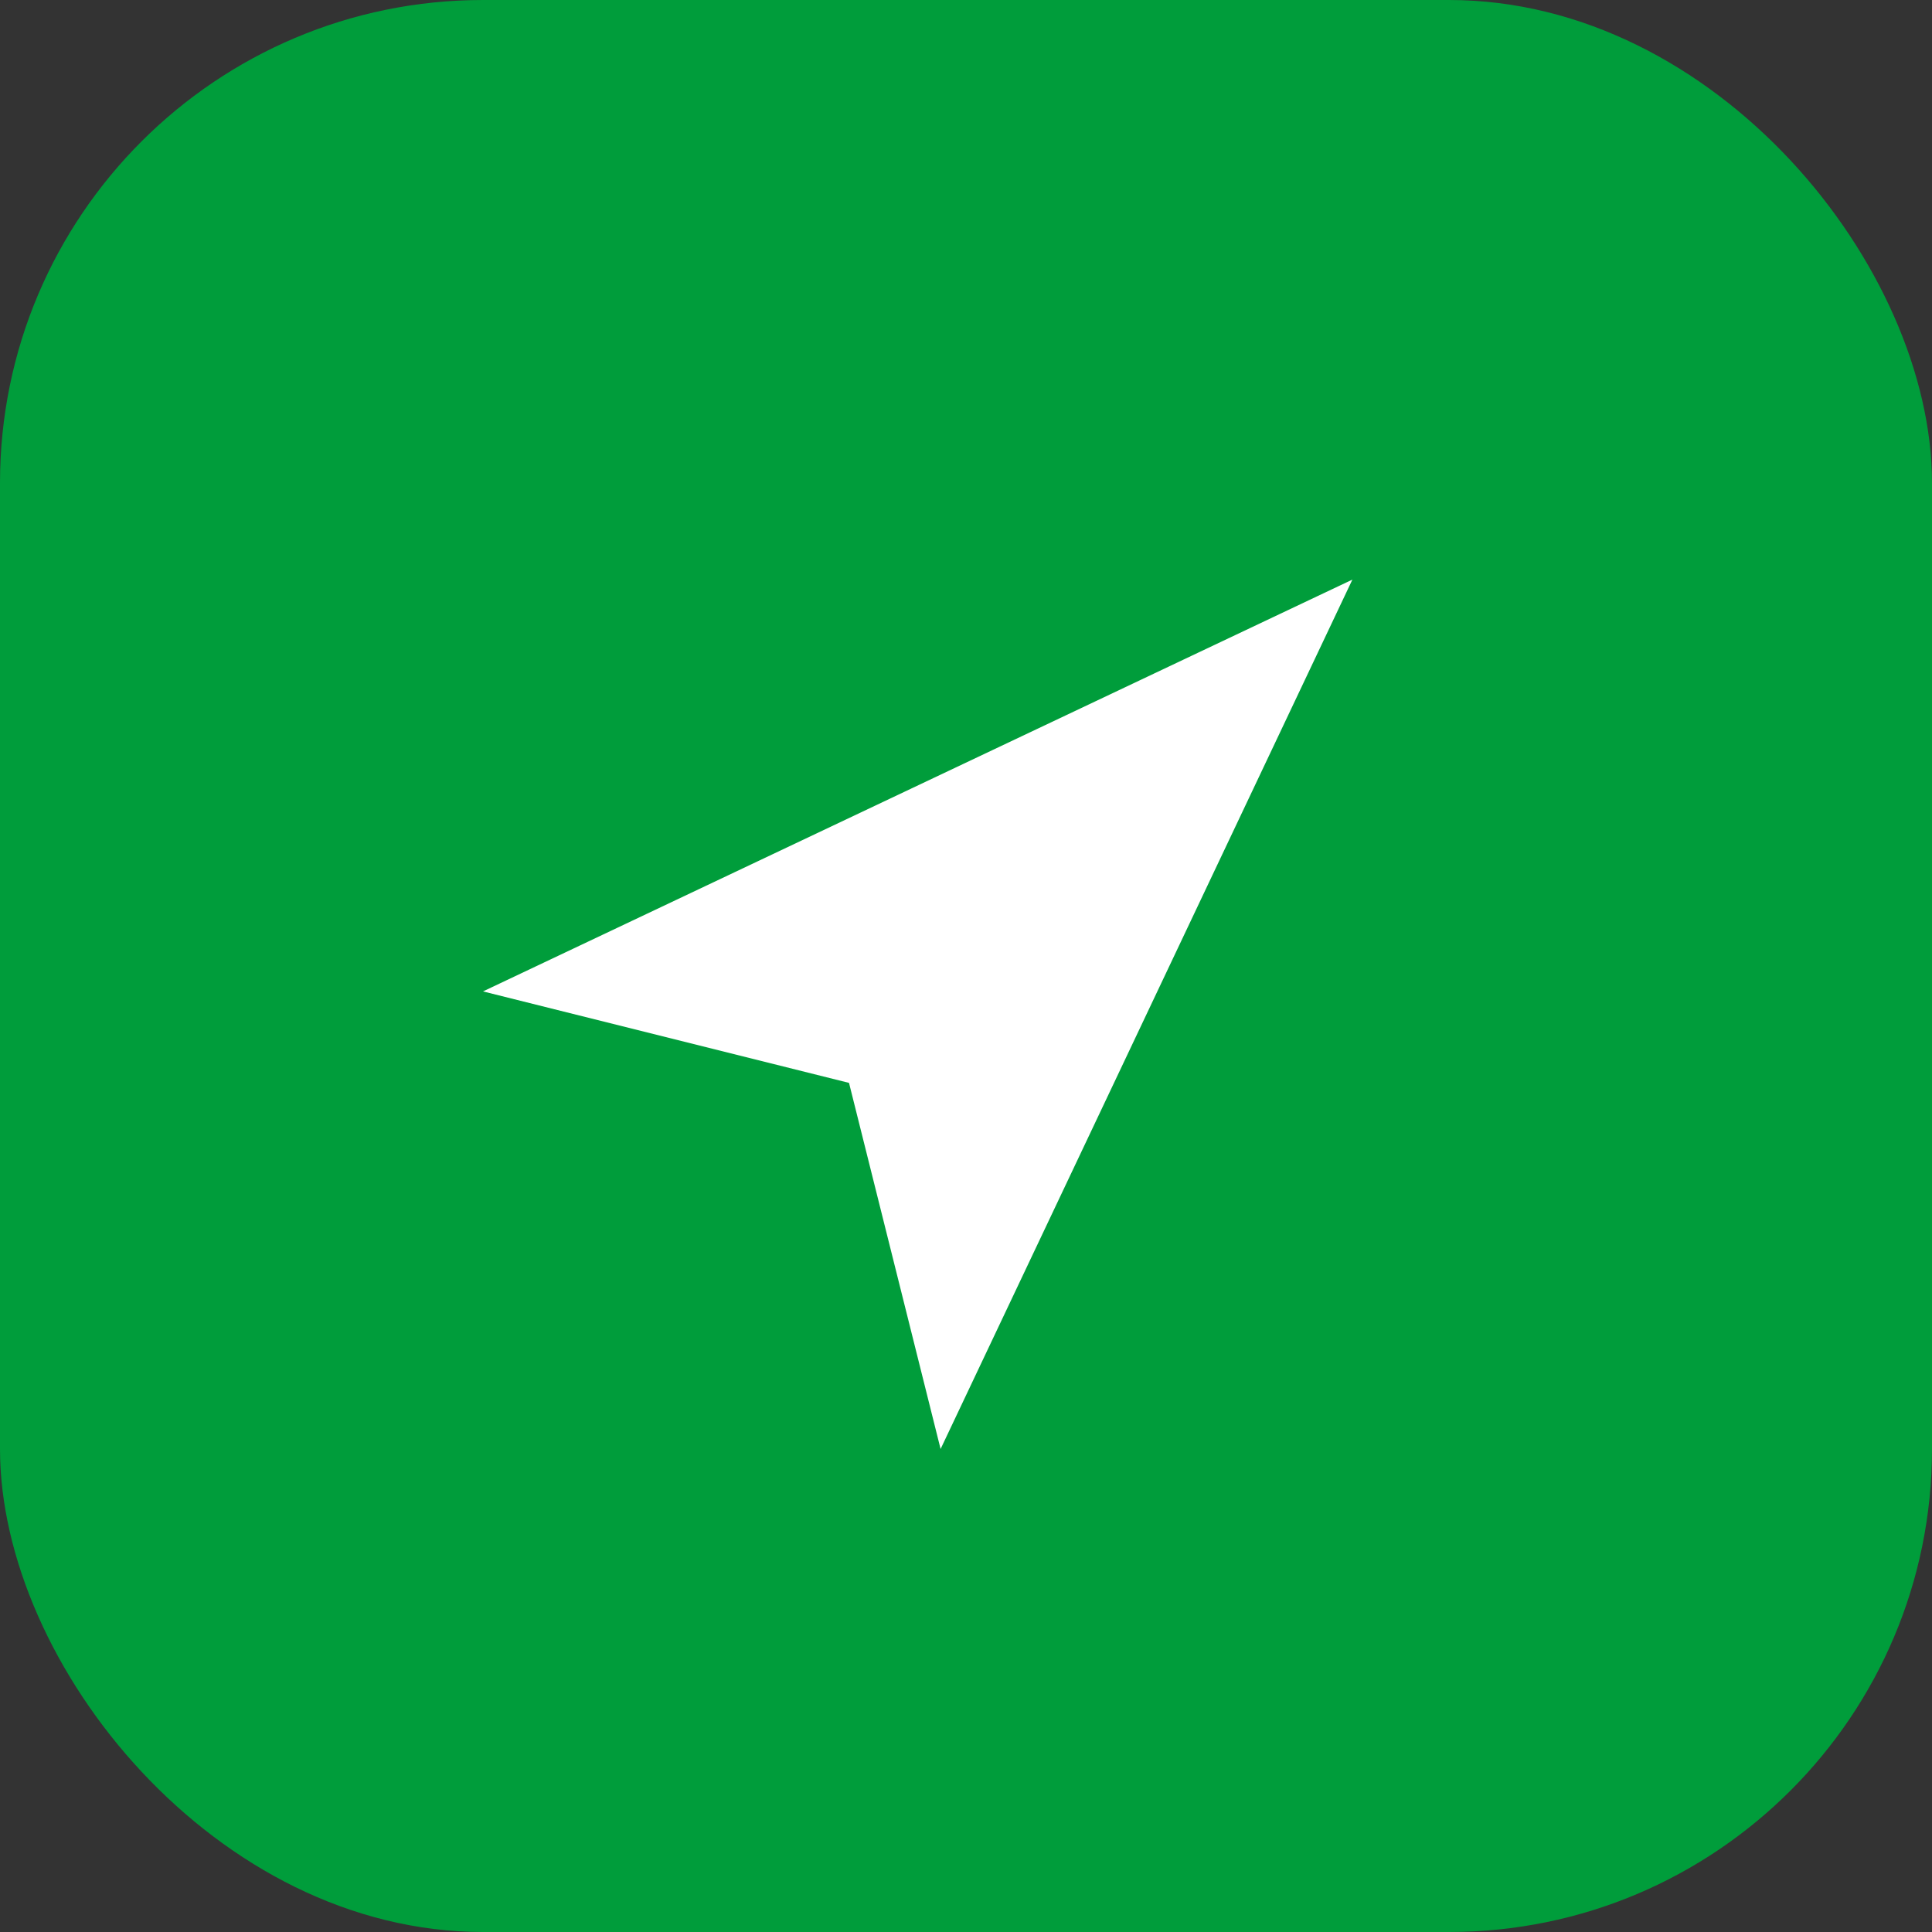
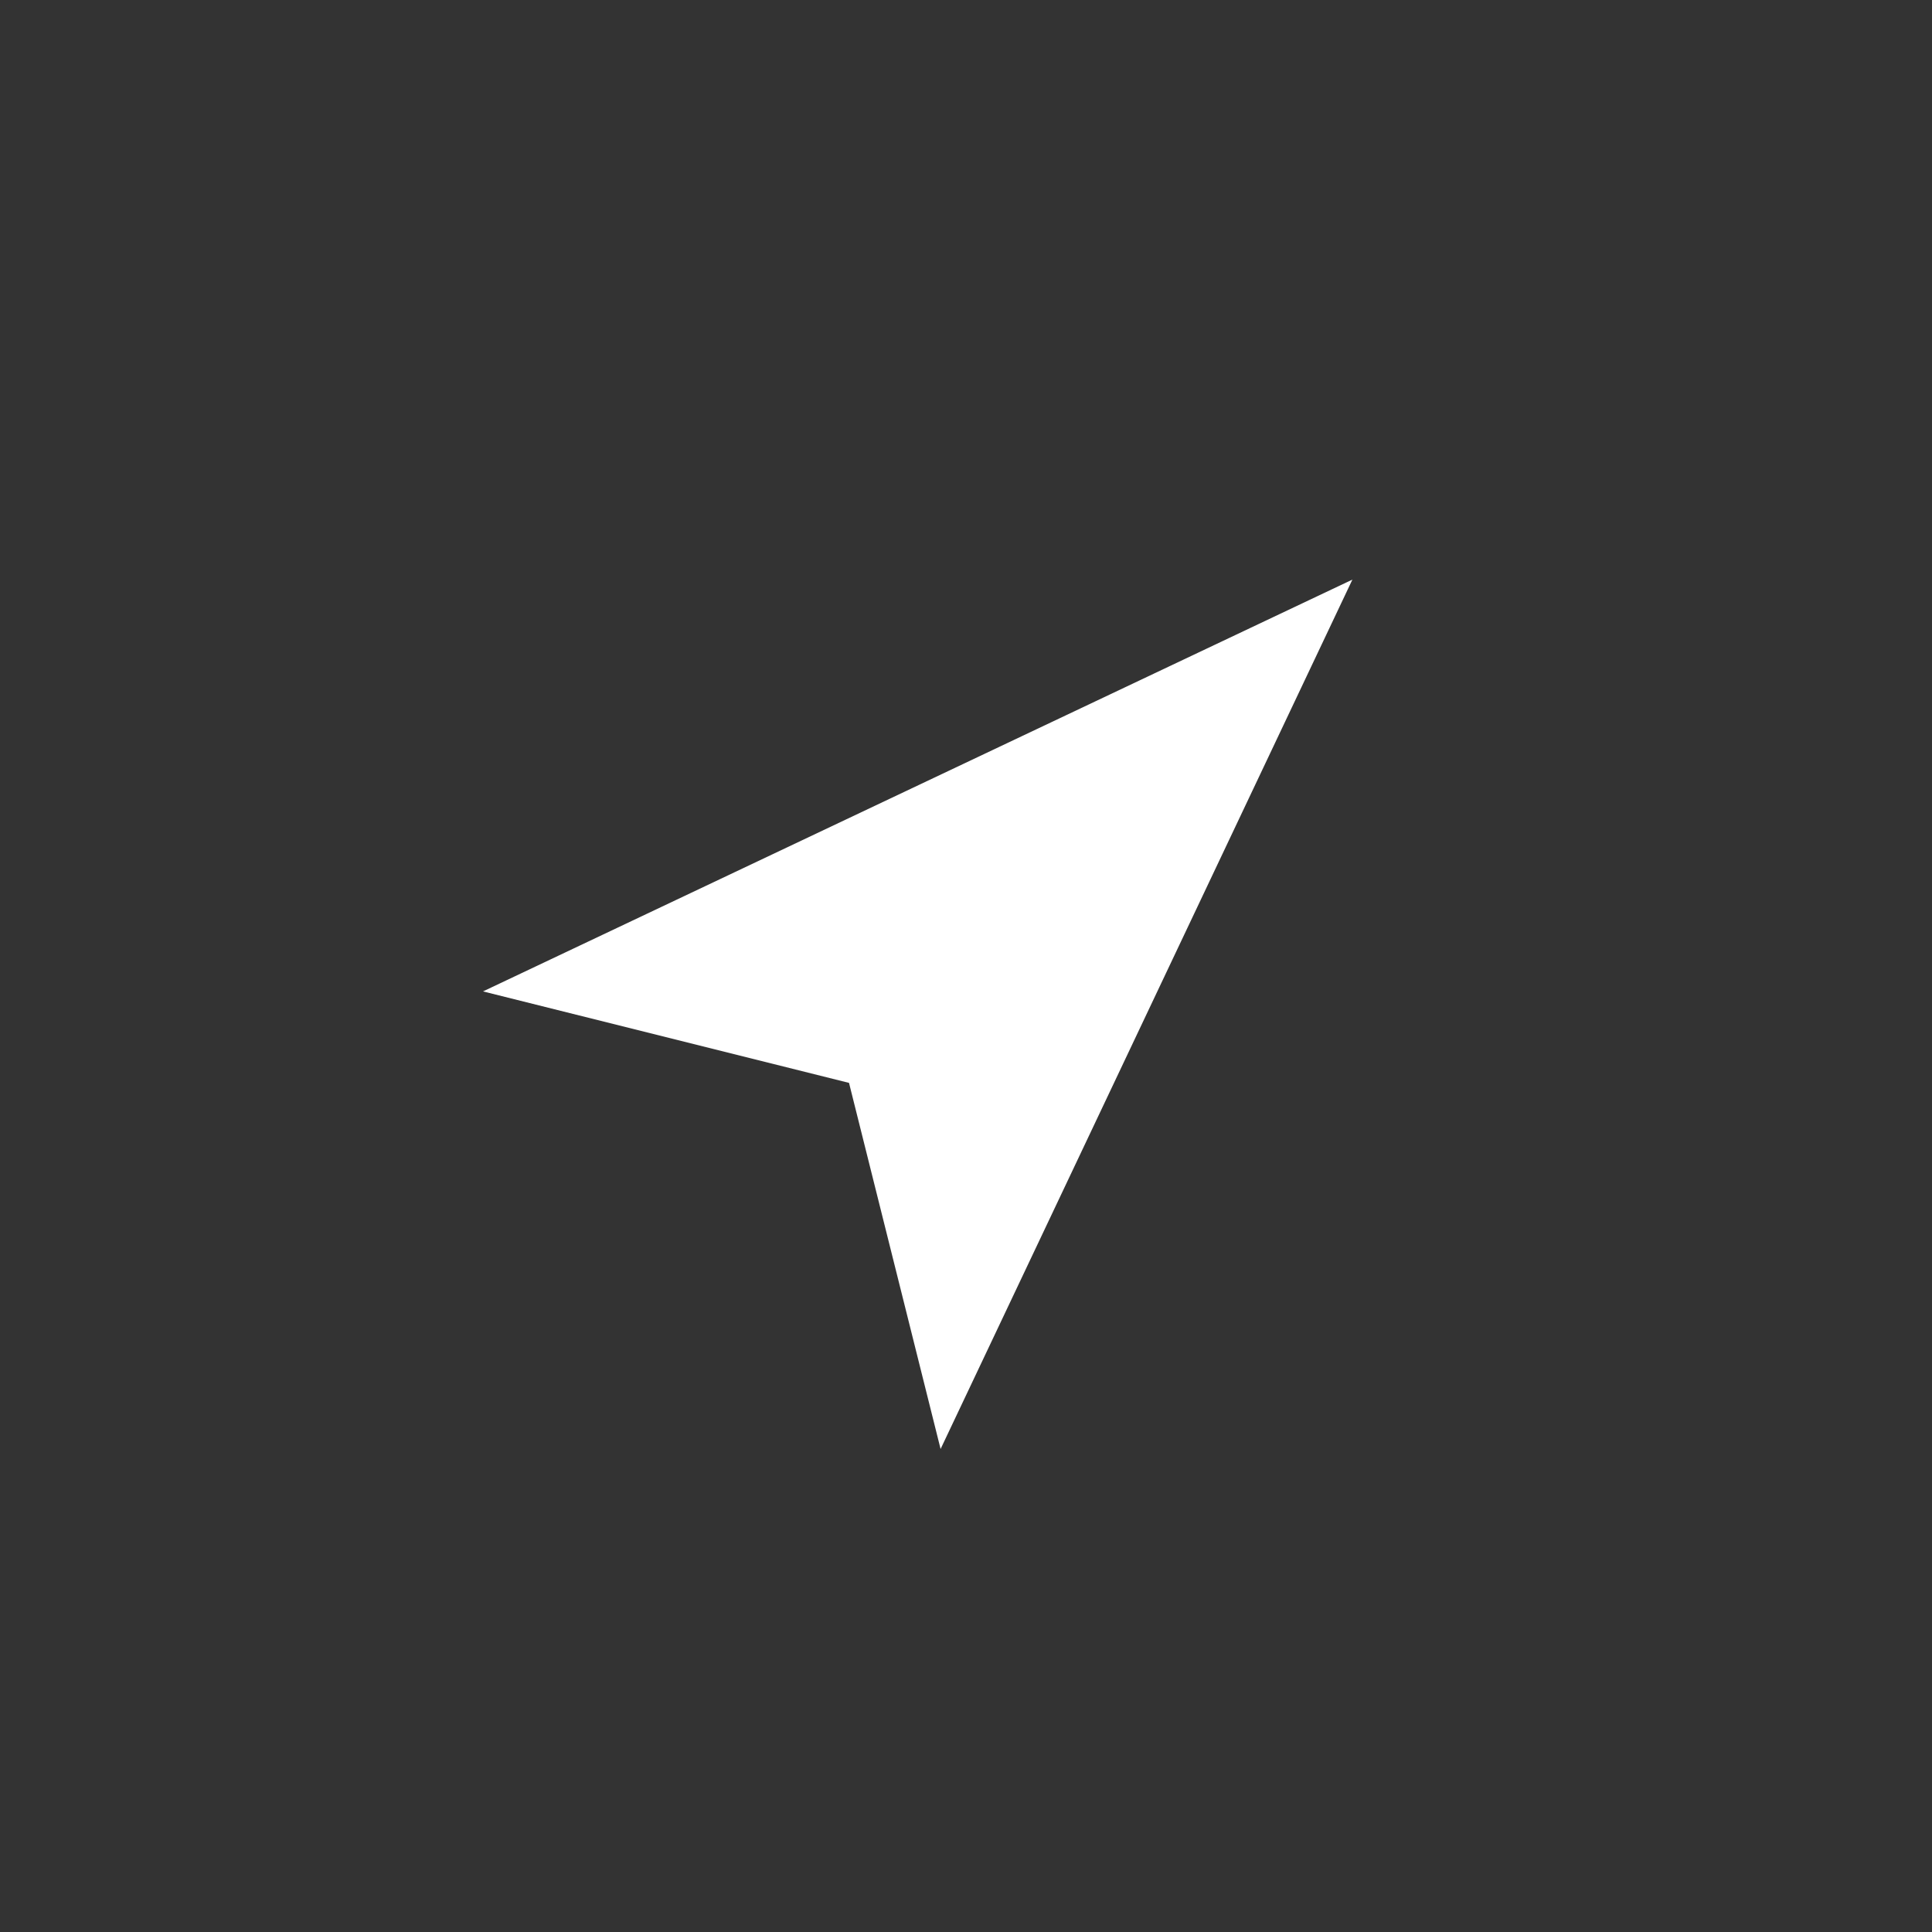
<svg xmlns="http://www.w3.org/2000/svg" width="20" height="20" viewBox="0 0 20 20" fill="none">
  <rect x="0" y="0" width="20" height="20" fill="#333333" stroke="none" />
-   <rect width="20" height="20" rx="5" fill="#009D3B" />
-   <path d="M5 10.263L14 6L9.737 15L8.789 11.21L5 10.263Z" fill="white" />
+   <path d="M5 10.263L14 6L9.737 15L8.789 11.21L5 10.263" fill="white" />
</svg>